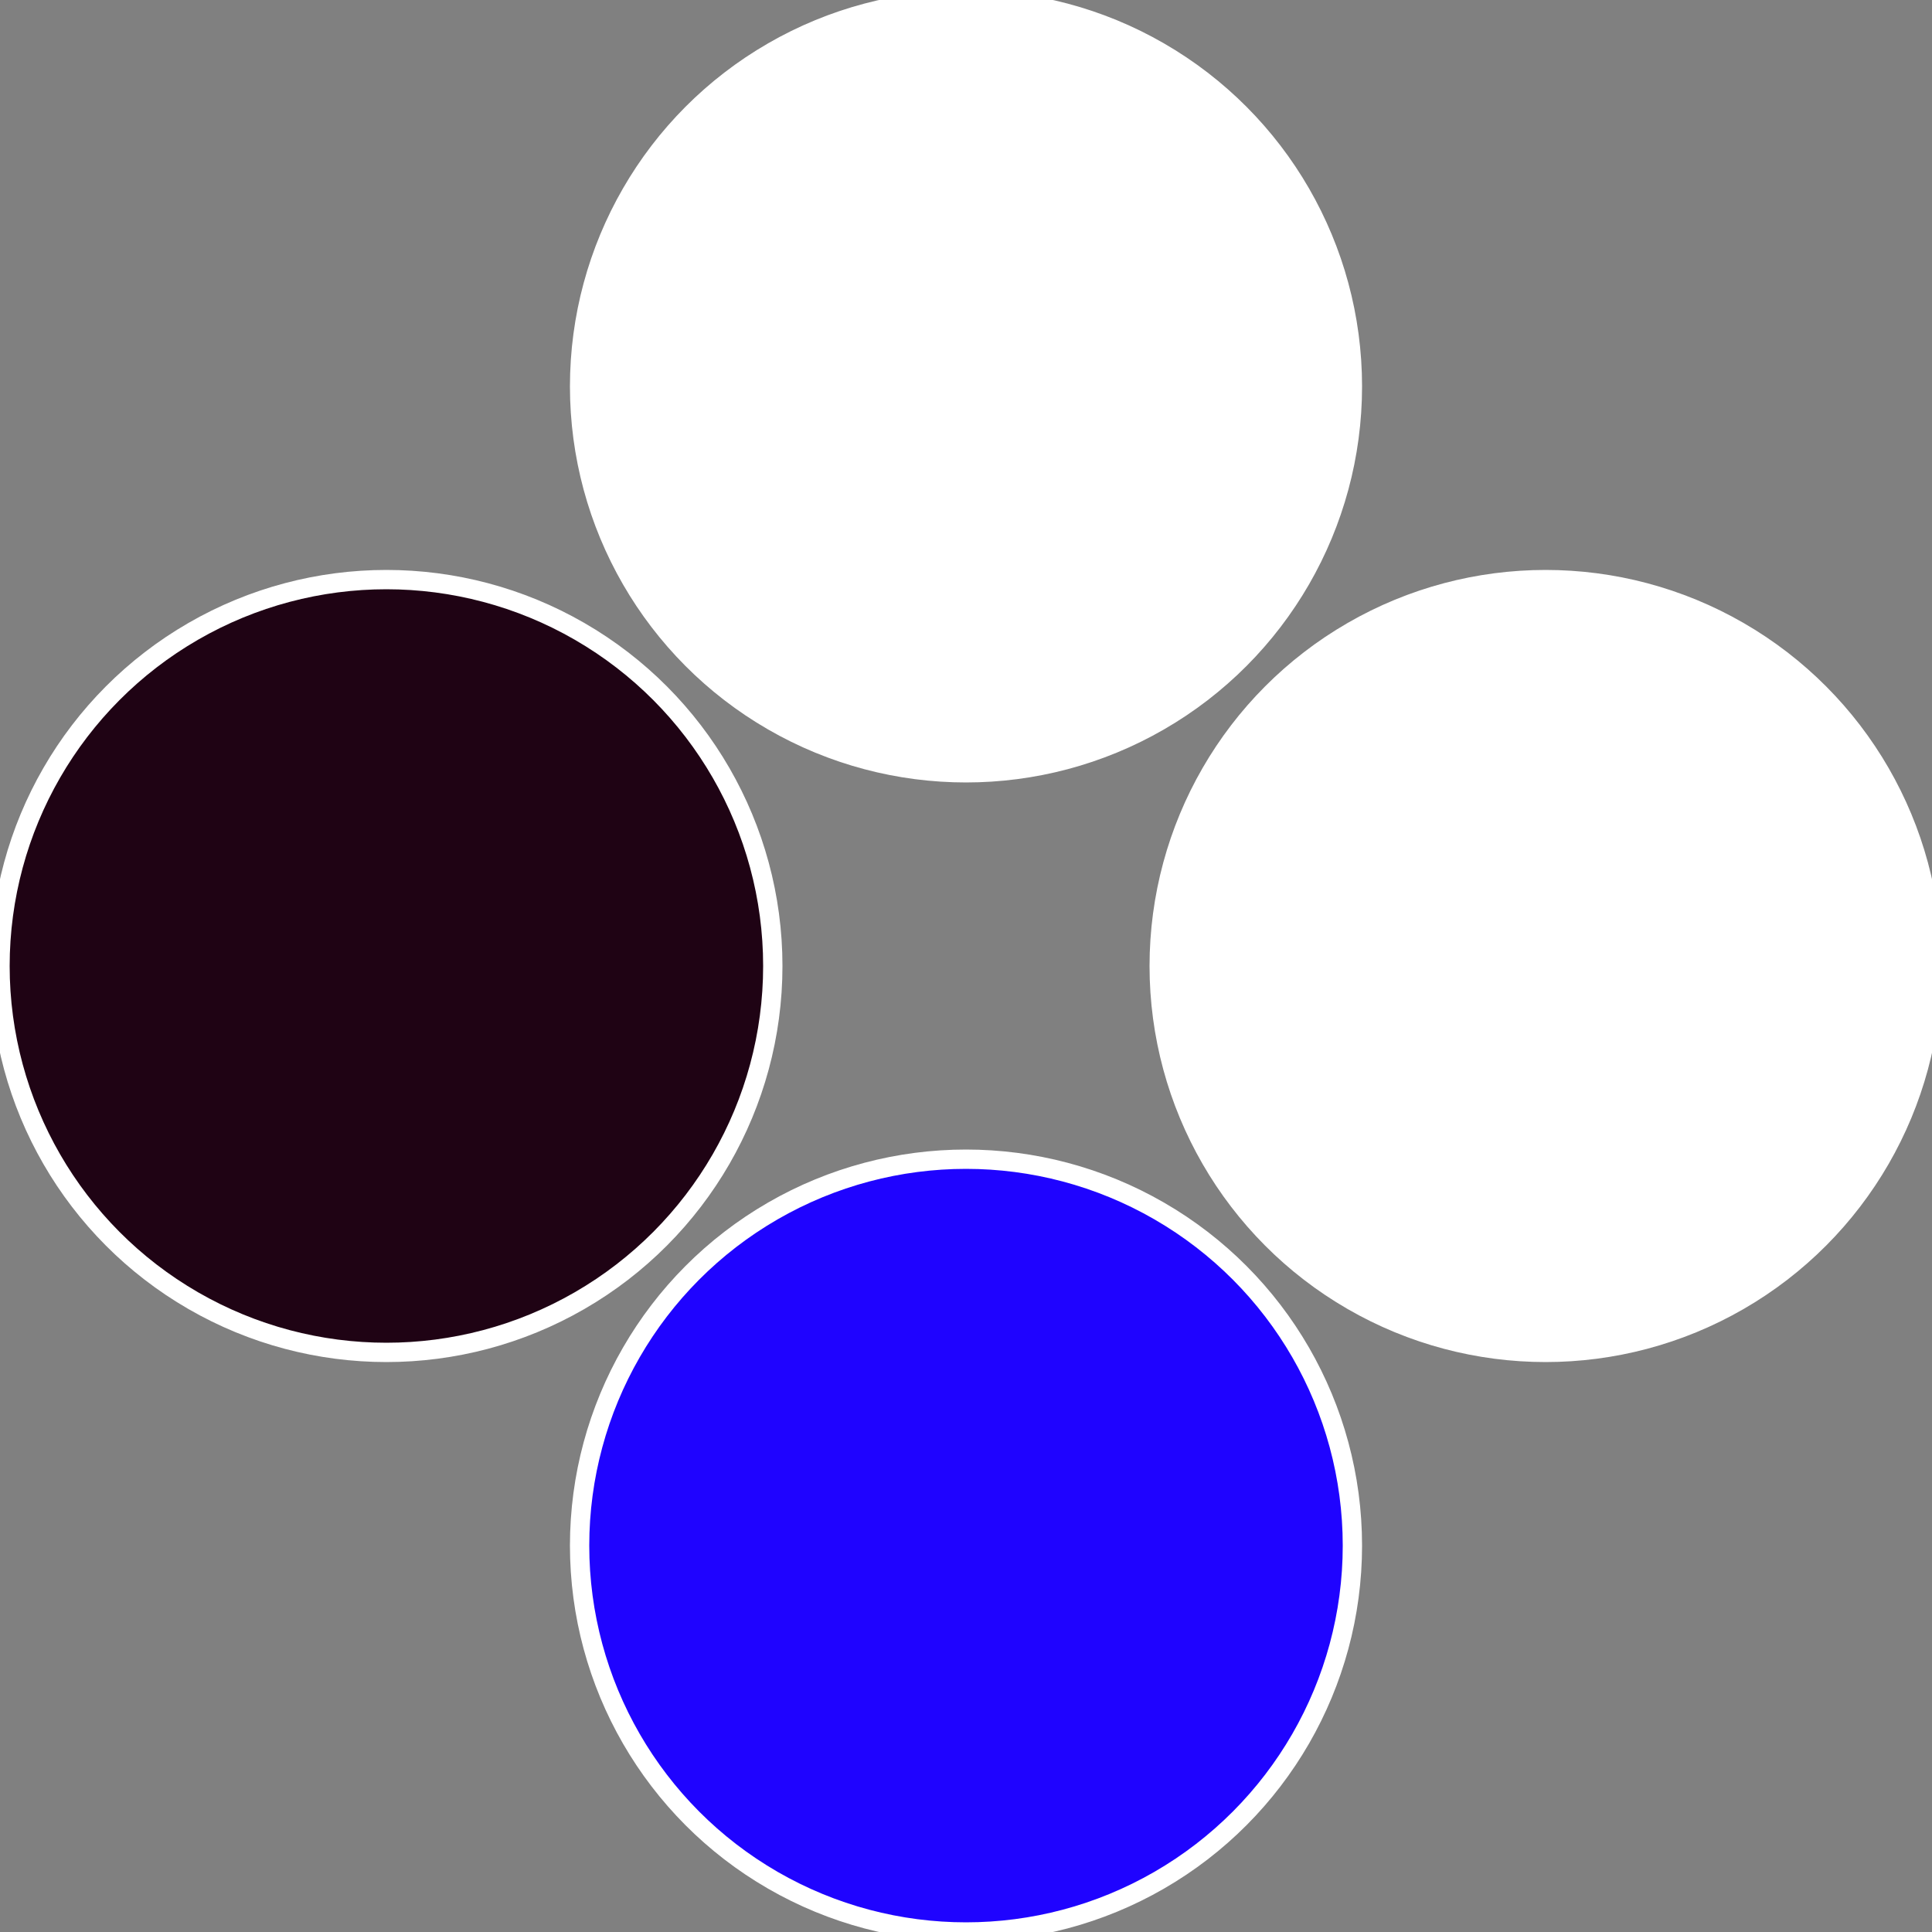
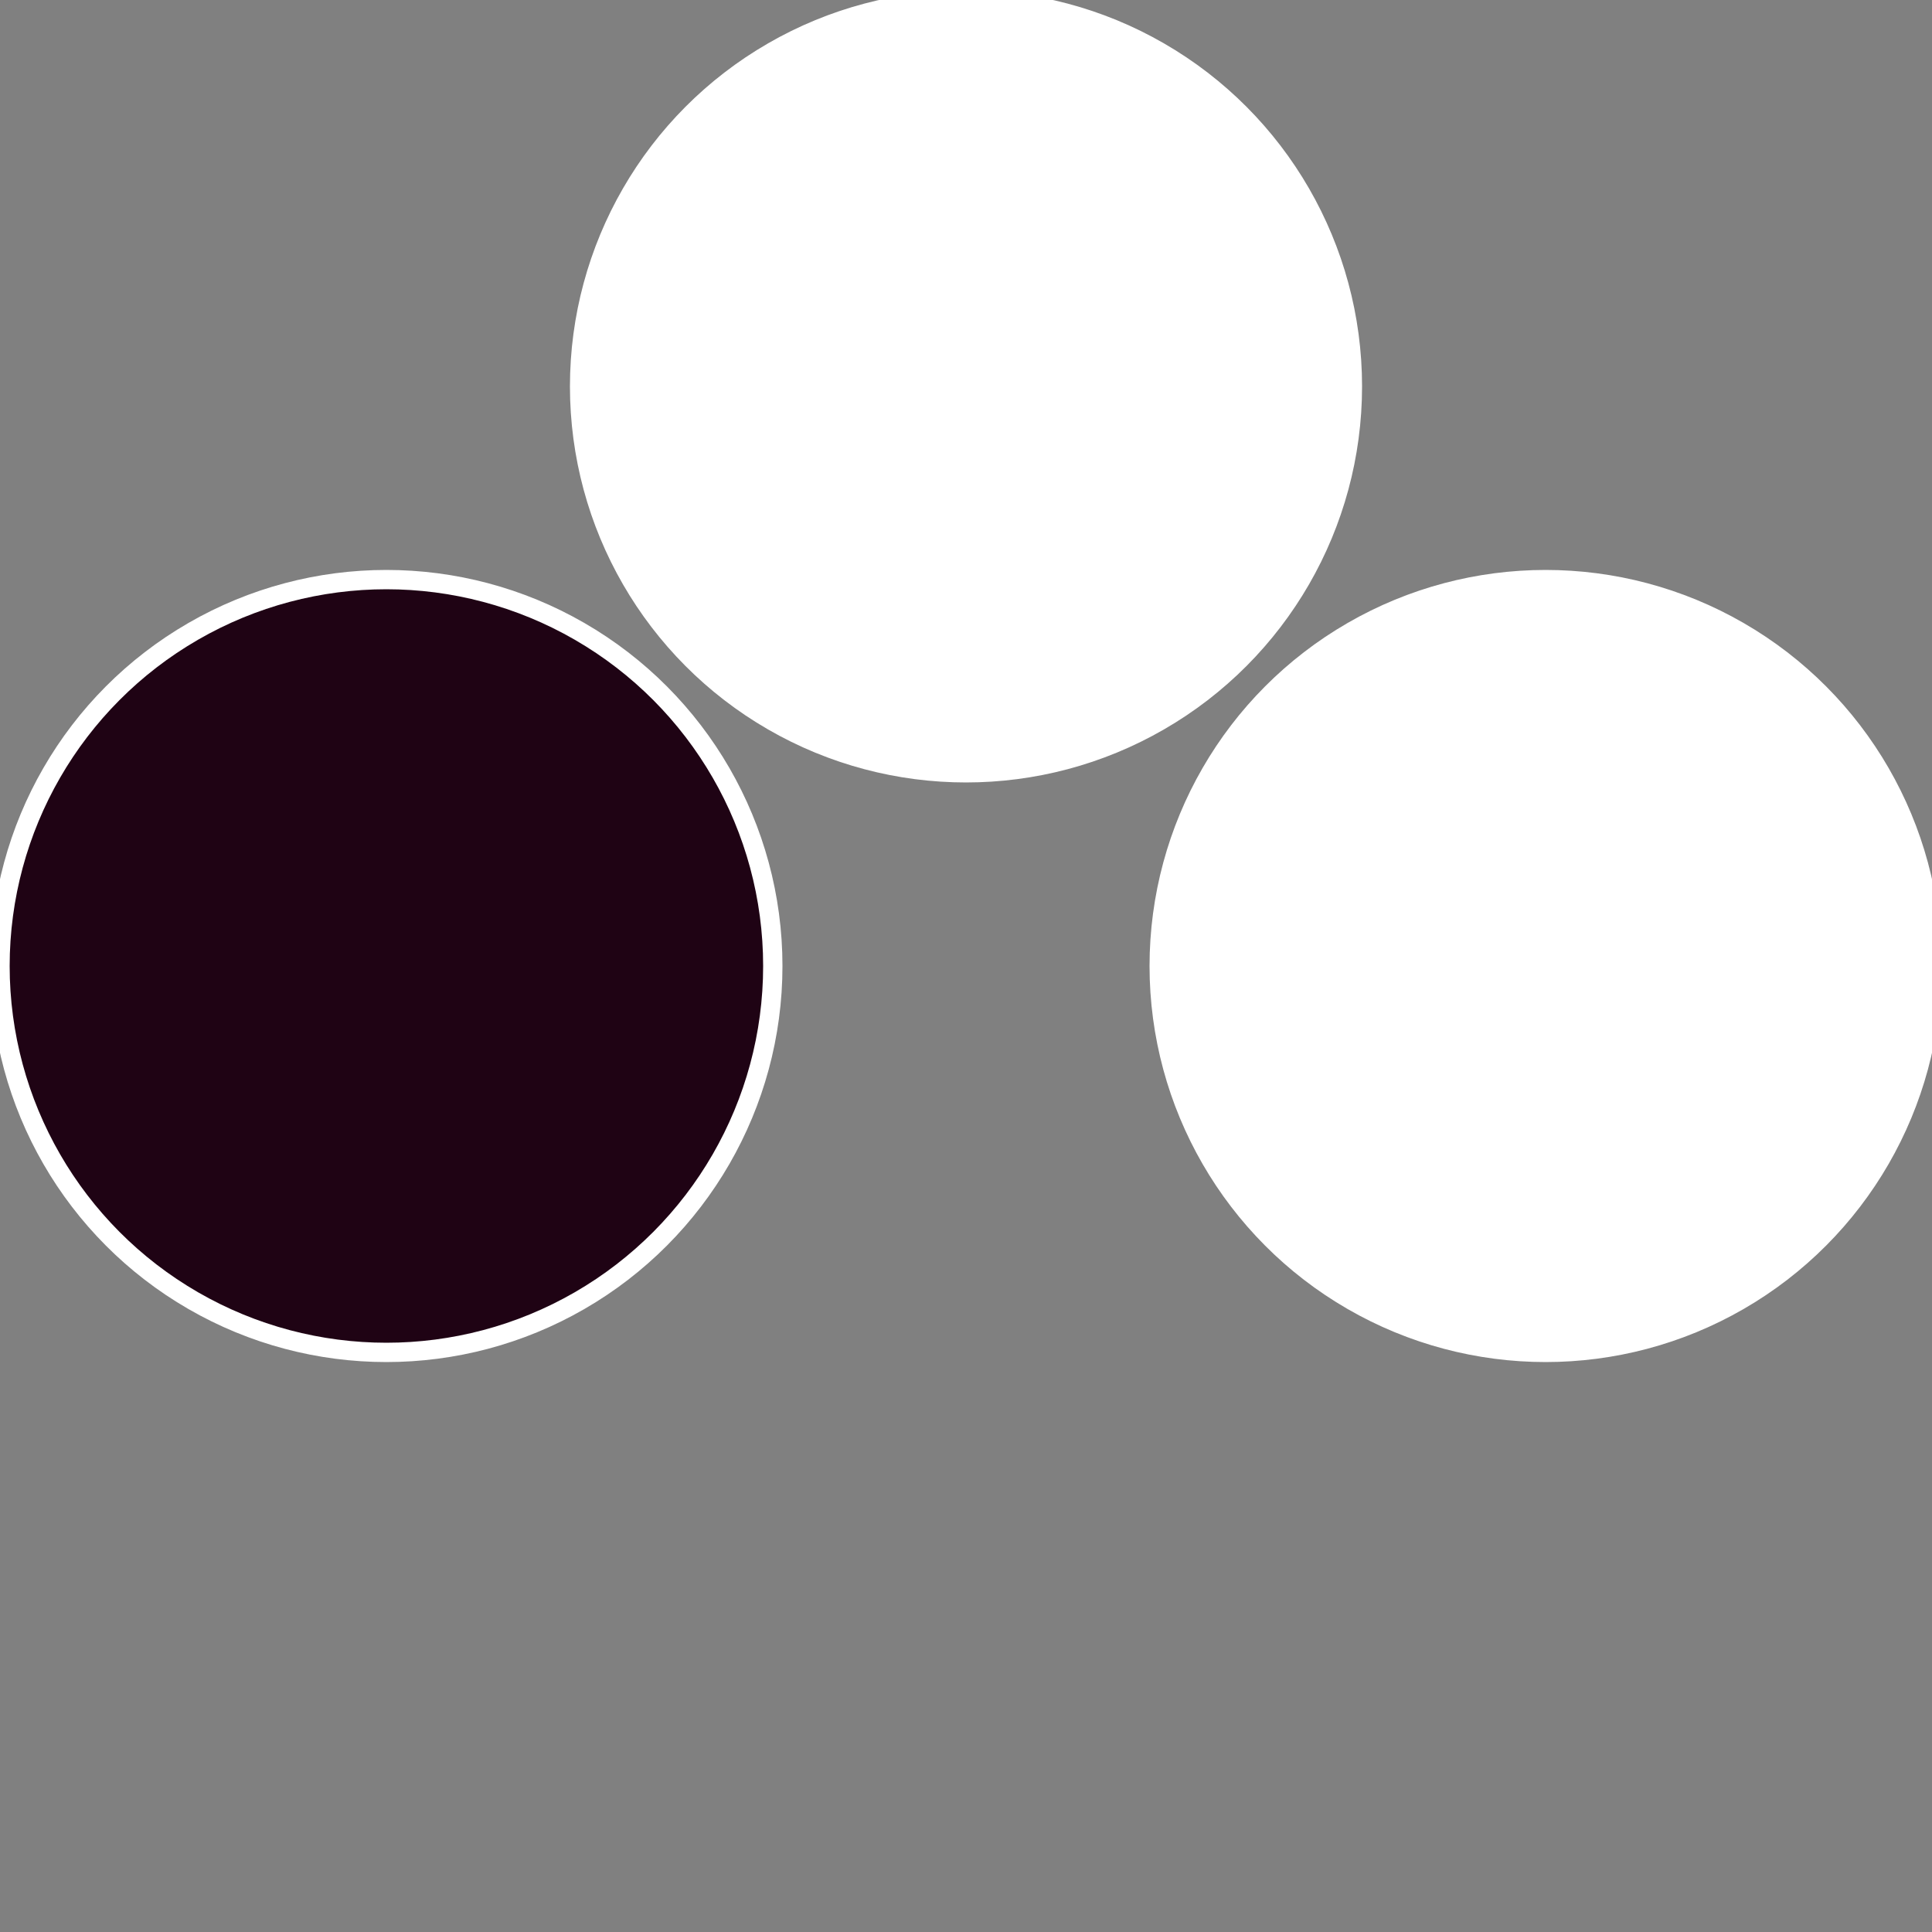
<svg xmlns="http://www.w3.org/2000/svg" width="500" height="500" viewBox="-1 -1 2 2">
  <rect x="-1" y="-1" width="2" height="2" fill="#808080" stroke="none" />
  <circle cx="0.6" cy="0" r="0.4" fill="#ffffffffffffe295ffffffffffffeca71f03" stroke="#fff" stroke-width="1%" />
-   <circle cx="3.6739403974421E-17" cy="0.6" r="0.4" fill="#1f03ffffffffffffe295ade" stroke="#fff" stroke-width="1%" />
  <circle cx="-0.6" cy="7.3478807948841E-17" r="0.4" fill="#1f0314f1ffffffffffffe295" stroke="#fff" stroke-width="1%" />
  <circle cx="-1.1021821192326E-16" cy="-0.6" r="0.4" fill="#ffffffffffffe2951f03fffffffffffff6ba" stroke="#fff" stroke-width="1%" />
</svg>